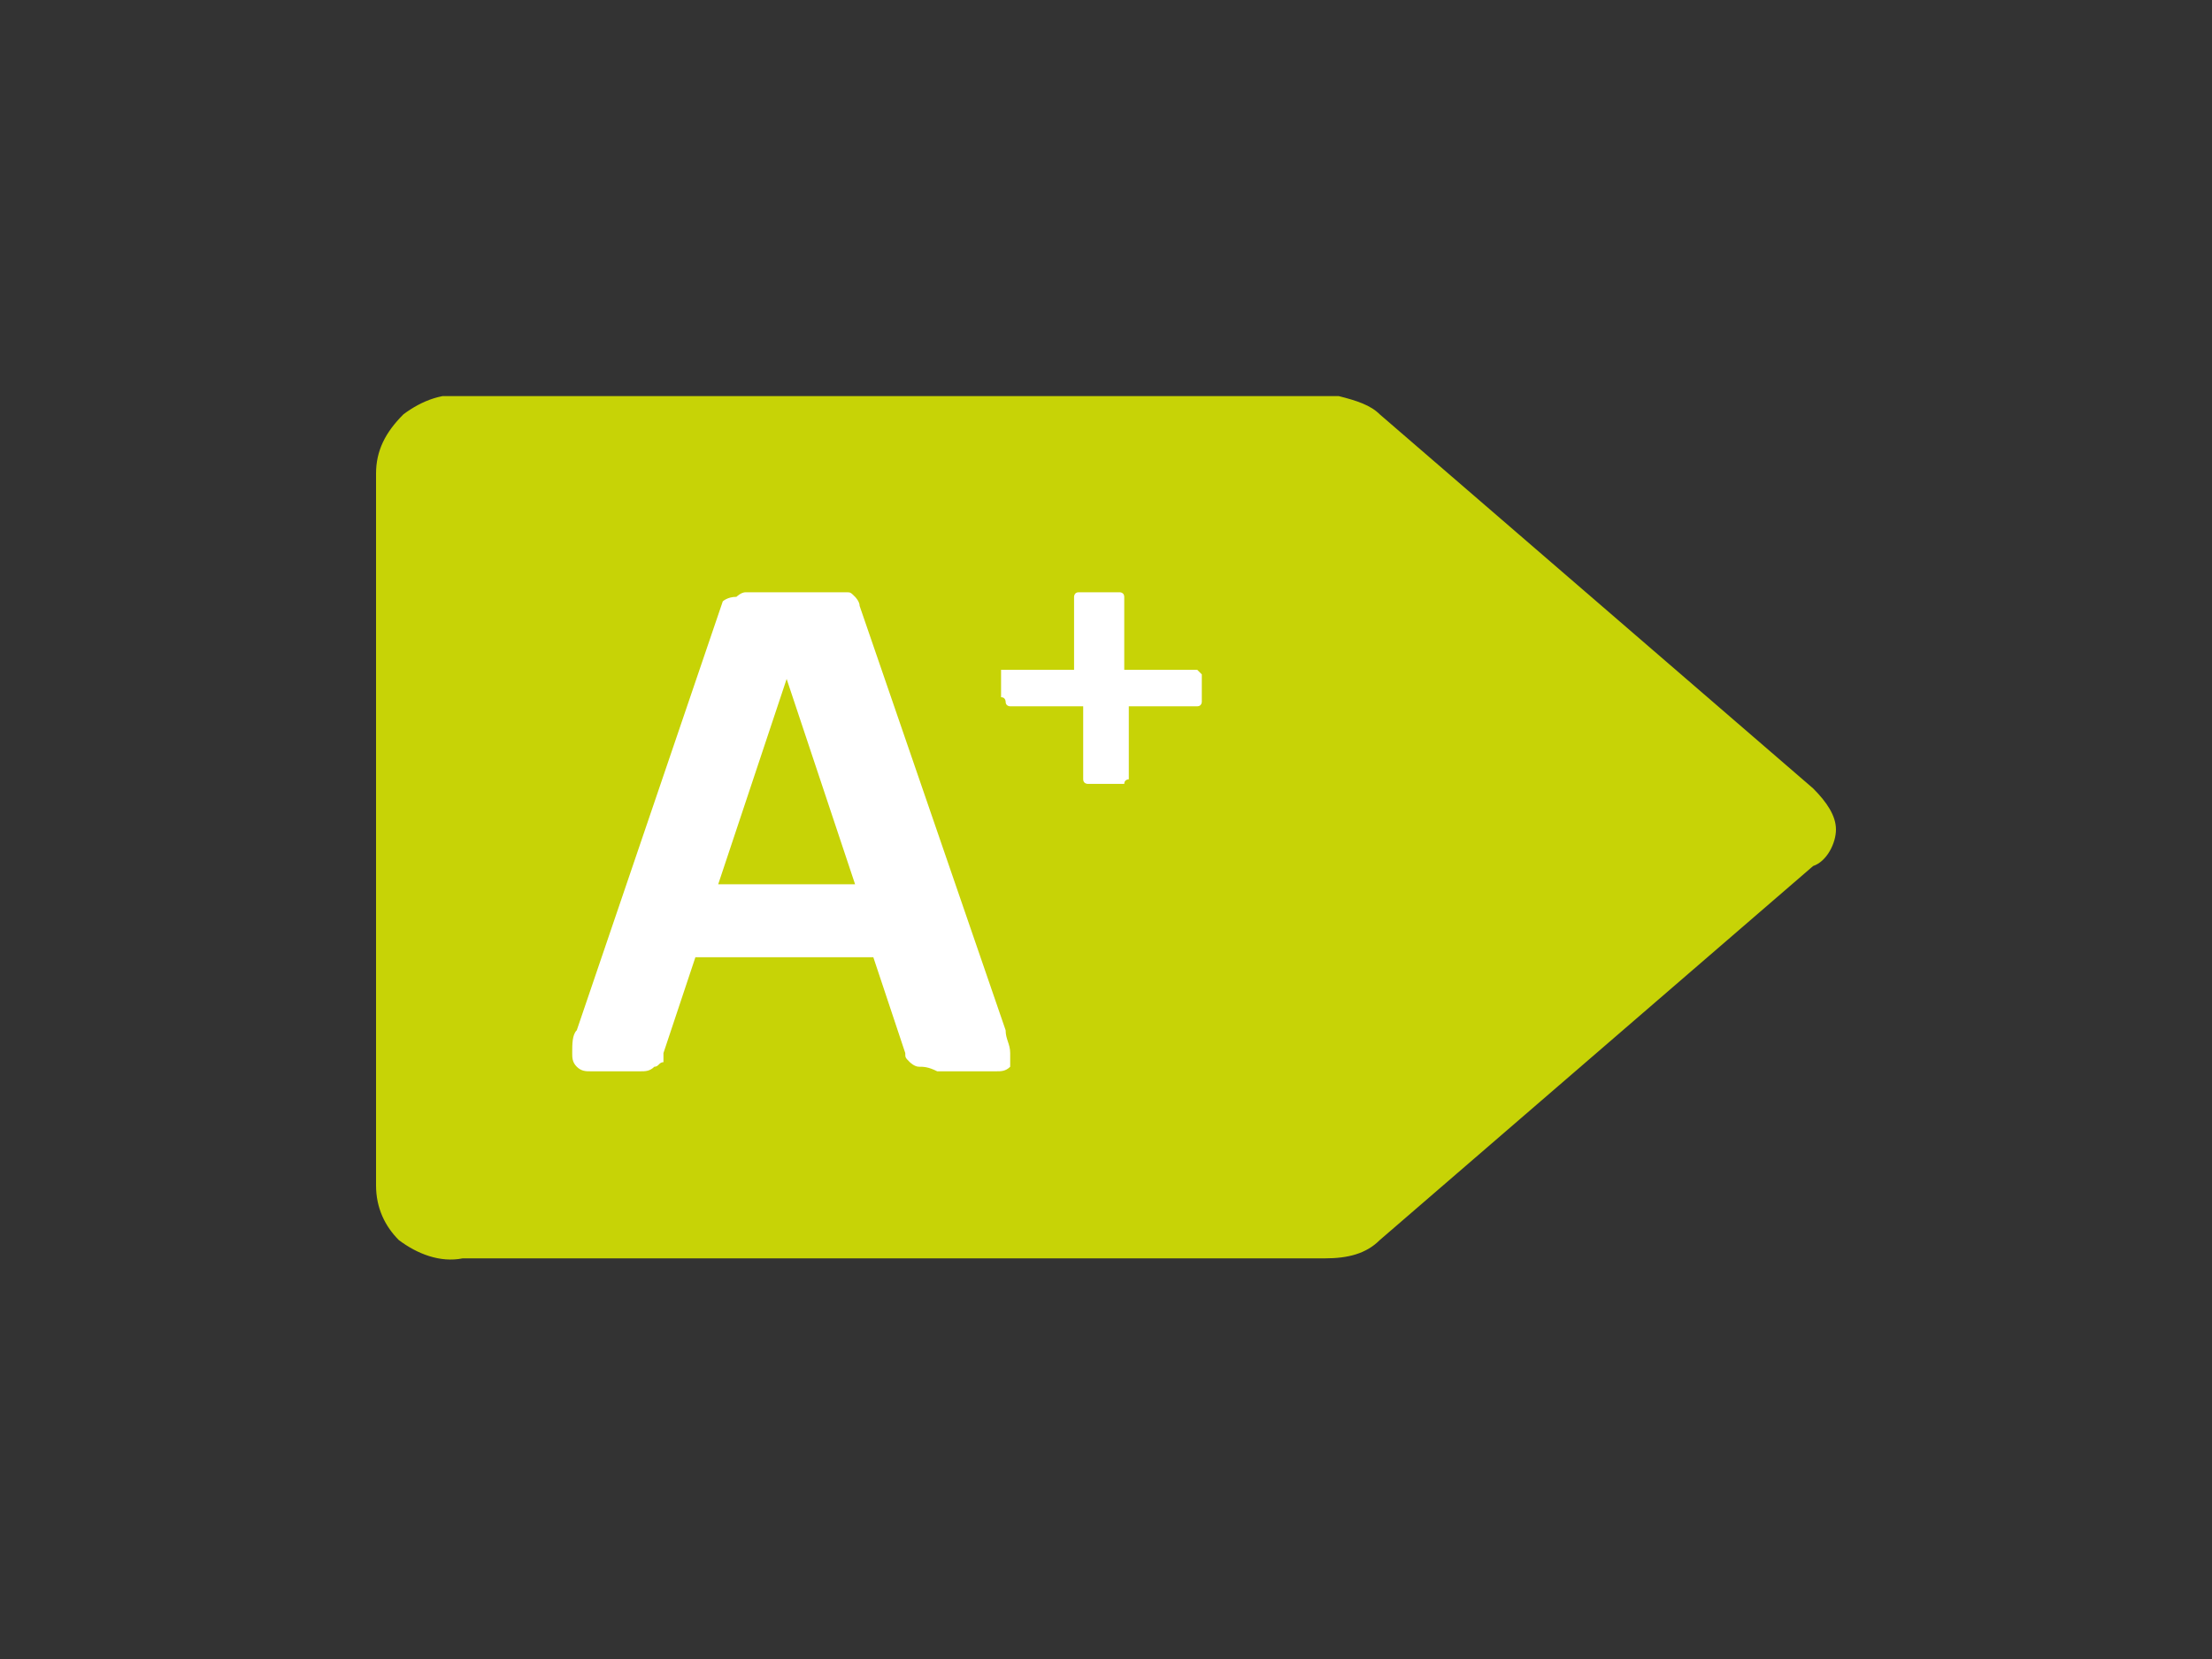
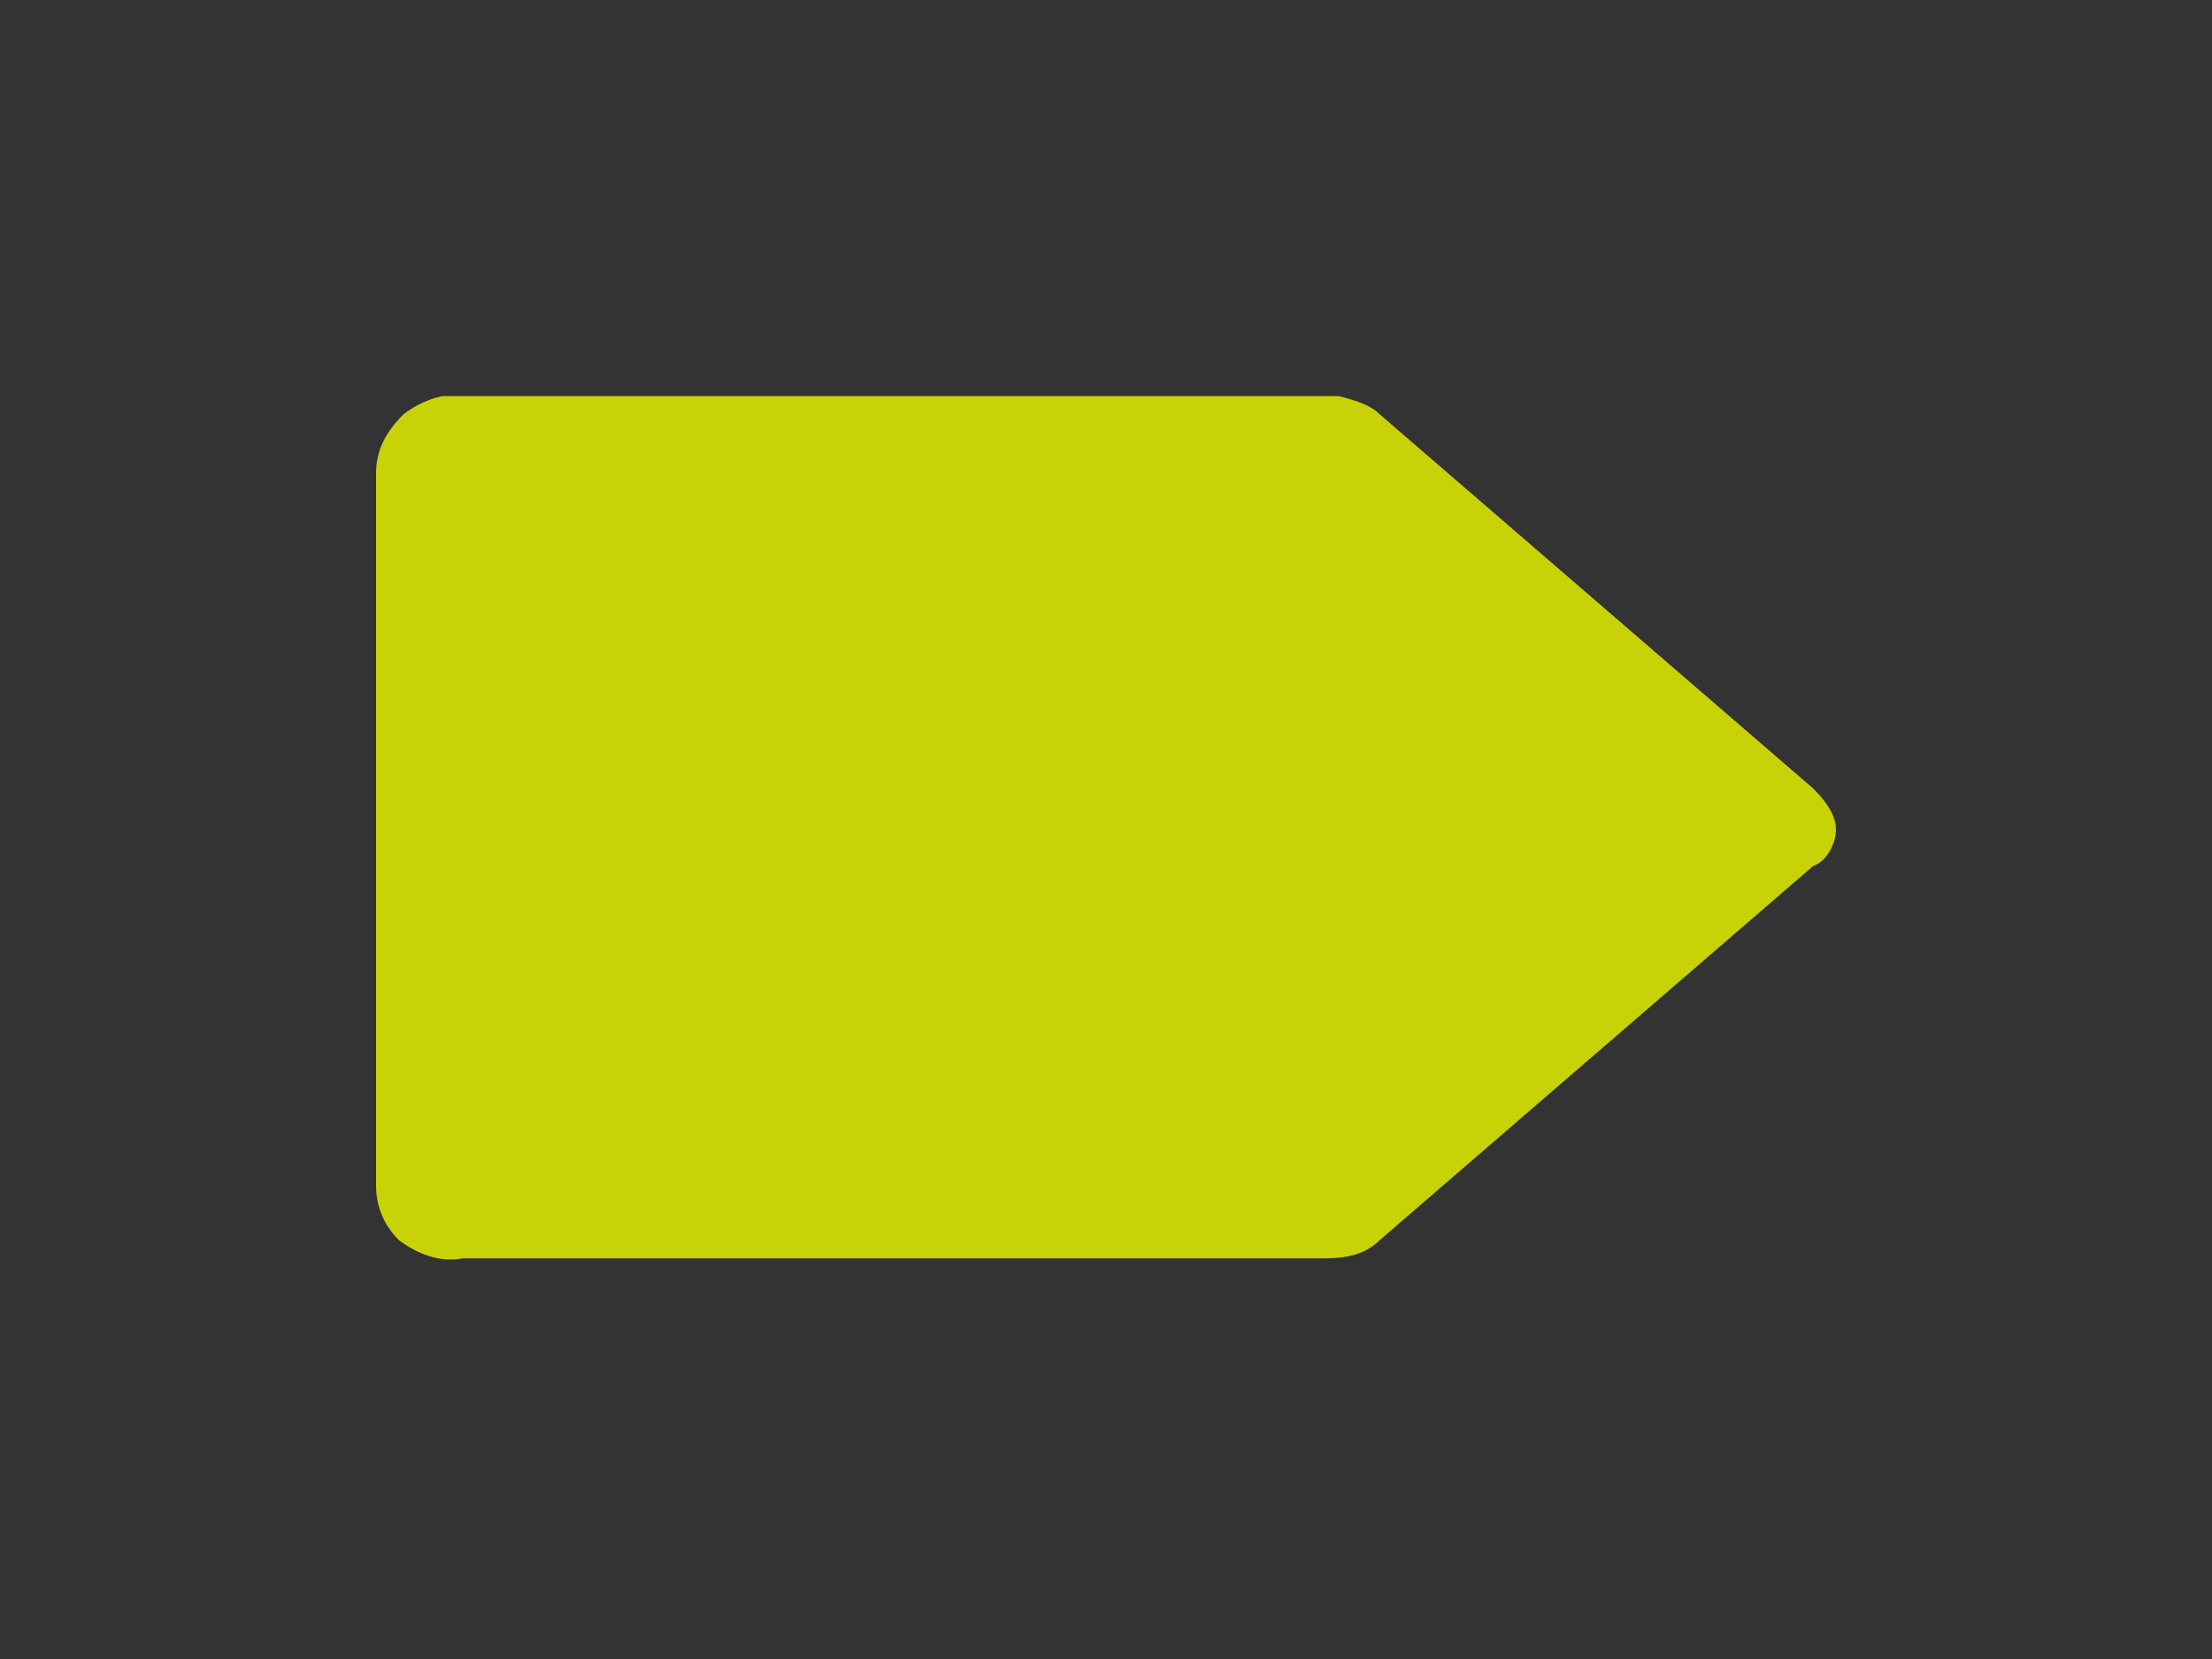
<svg xmlns="http://www.w3.org/2000/svg" xmlns:xlink="http://www.w3.org/1999/xlink" version="1.0" id="katman_1" x="0px" y="0px" viewBox="0 0 600 450" style="enable-background:new 0 0 600 450;" xml:space="preserve">
  <rect x="0" y="0" width="600" height="450" fill="#333333" stroke="none" />
  <style type="text/css">
	.st0{fill:#C7D306;}
	.st1{fill-rule:evenodd;clip-rule:evenodd;fill:#FFFFFF;}
	.st2{fill:#FFFFFF;}
</style>
  <symbol id="badge__energylabels__aircond-a-plus" viewBox="-16 -9.5 32 19">
    <path class="st0" d="M15.5-0.9L6-9.1C5.8-9.3,5.5-9.4,5.1-9.5H-14c-0.5-0.1-1,0.1-1.4,0.4C-15.8-8.7-16-8.3-16-7.8V7.8   c0,0.5,0.2,0.9,0.5,1.2c0.4,0.3,0.9,0.5,1.4,0.4H4.8c0.5,0,0.9-0.1,1.2-0.4l9.5-8.2C15.8,0.7,16,0.3,16,0S15.8-0.6,15.5-0.9z" />
-     <path class="st1" d="M-2.1,4.9c0-0.2-0.1-0.3-0.1-0.5l-3.2-9.3c0-0.1-0.1-0.2-0.1-0.2c-0.1-0.1-0.1-0.1-0.2-0.1c-0.1,0-0.3,0-0.4,0   h-1.4c-0.1,0-0.3,0-0.4,0c-0.1,0-0.2,0.1-0.2,0.1C-8.3-5.1-8.4-5-8.4-5l-3.2,9.4c-0.1,0.1-0.1,0.3-0.1,0.5c0,0.1,0,0.2,0.1,0.3   c0.1,0.1,0.2,0.1,0.3,0.1h1.1c0.1,0,0.2,0,0.3-0.1c0.1,0,0.1-0.1,0.2-0.1C-9.7,5-9.7,5-9.7,4.9L-9,2.8h3.9l0.7,2.1   c0,0.1,0,0.1,0.1,0.2c0,0,0.1,0.1,0.2,0.1c0.1,0,0.2,0,0.4,0.1h1.3c0.1,0,0.2,0,0.3-0.1C-2.1,5.1-2.1,5-2.1,4.9L-2.1,4.9z    M-8.5,1.2L-7-3.3l1.5,4.5C-5.6,1.2-8.5,1.2-8.5,1.2z" />
-     <path class="st2" d="M2.1-3.1c0,0.1,0,0.1,0,0.2c0,0,0,0.1,0,0.1c0,0,0,0.1-0.1,0.1c0,0-0.1,0-0.1,0H0.5v1.5c0,0,0,0.1,0,0.1   c0,0-0.1,0-0.1,0.1h-0.8c0,0-0.1,0-0.1-0.1c0,0,0-0.1,0-0.1v-1.5h-1.5c0,0,0,0-0.1,0c0,0-0.1,0-0.1-0.1c0,0,0-0.1-0.1-0.1   c0-0.1,0-0.1,0-0.2c0-0.1,0-0.1,0-0.2c0,0,0-0.1,0-0.1c0,0,0-0.1,0-0.1h1.6v-1.5c0,0,0-0.1,0-0.1c0,0,0-0.1,0.1-0.1   c0,0,0.1,0,0.1,0c0.1,0,0.1,0,0.2,0h0.5c0,0,0.1,0,0.1,0c0,0,0.1,0,0.1,0.1c0,0,0,0.1,0,0.1v1.5H2c0,0,0,0,0.1,0.1c0,0,0,0.1,0,0.1   C2.1-3.3,2.1-3.2,2.1-3.1L2.1-3.1z" />
  </symbol>
  <use xlink:href="#badge__energylabels__aircond-a-plus" width="32" height="19" x="-16" y="-9.5" transform="matrix(12.375 0 0 12.375 300 225)" style="overflow:visible;" />
</svg>